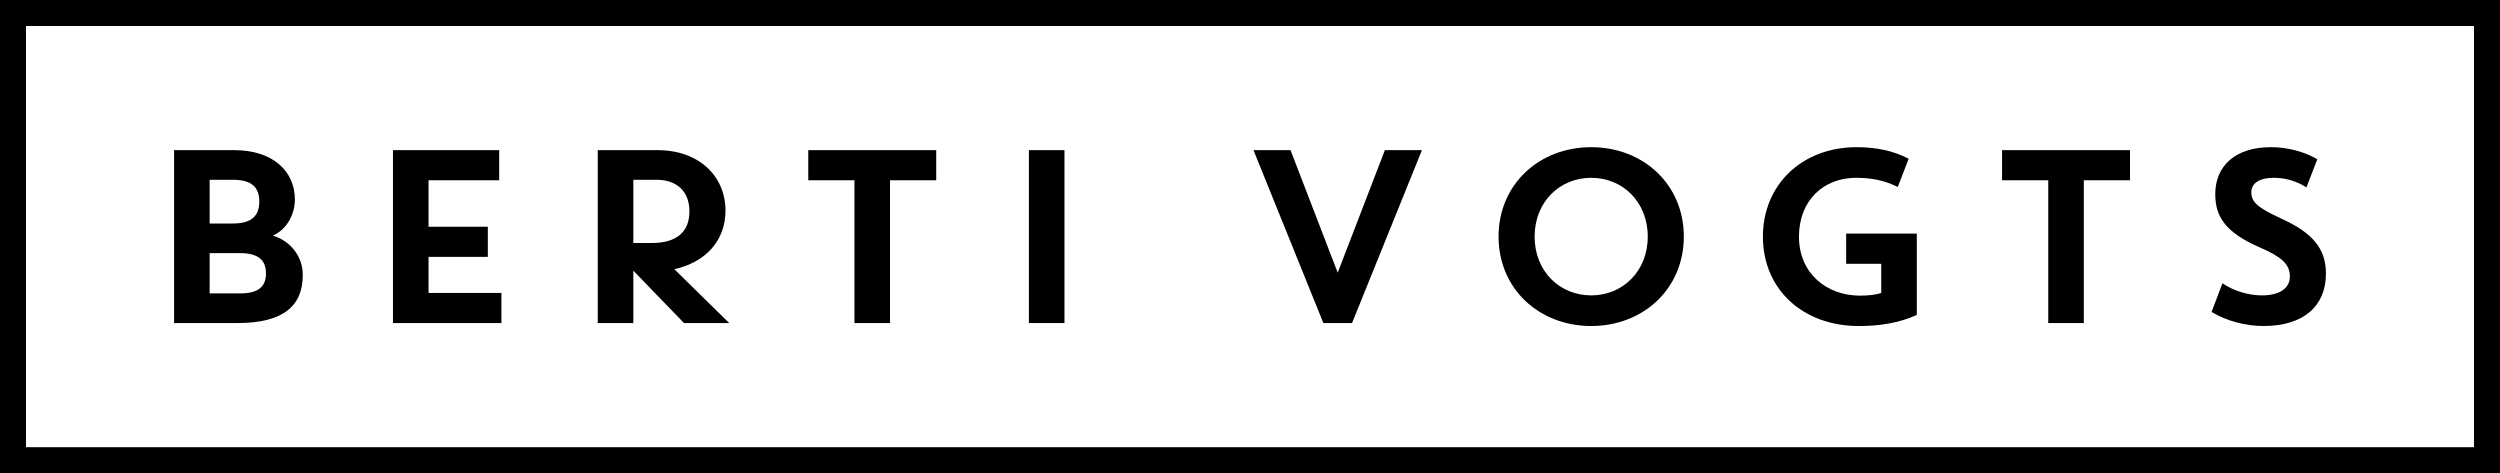
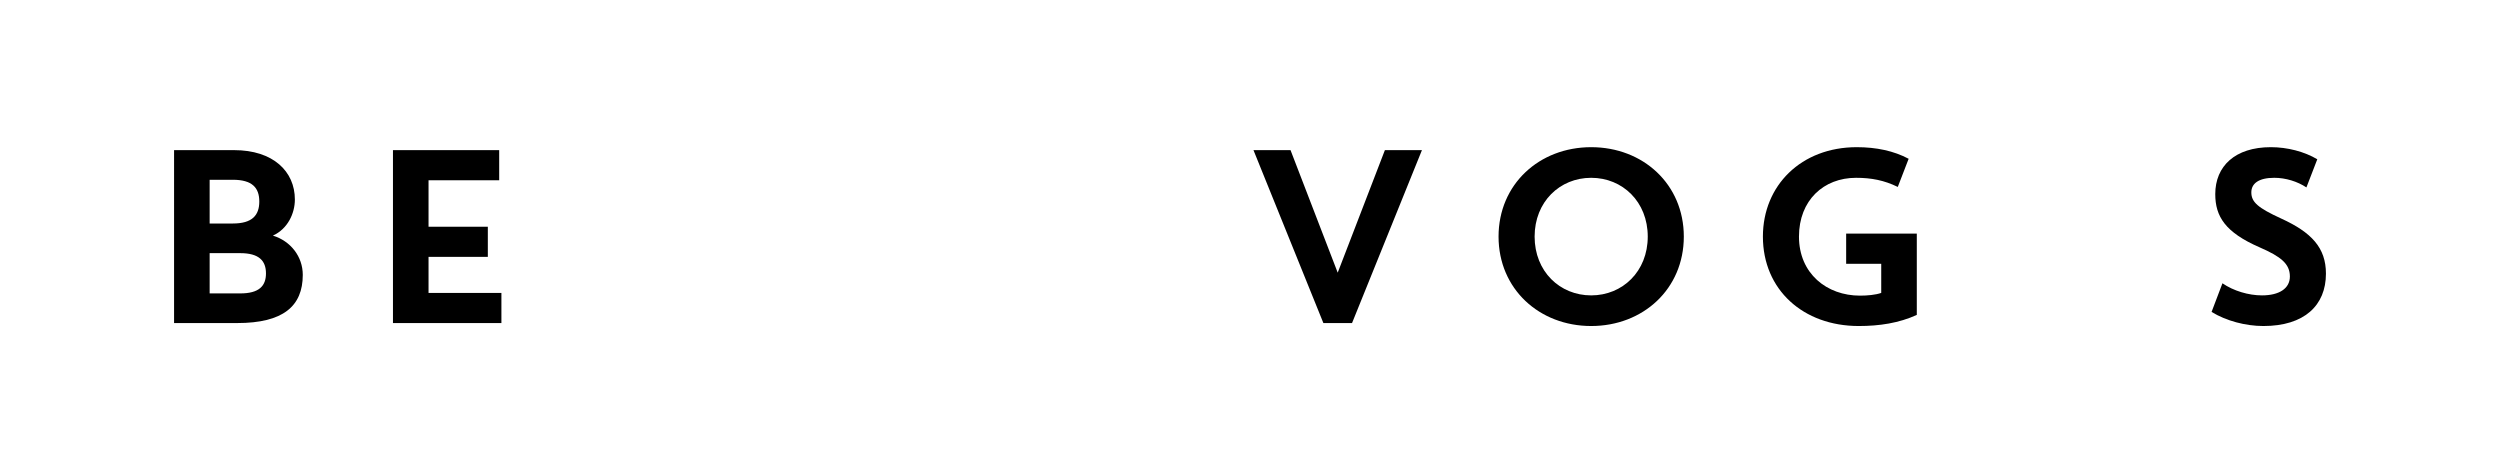
<svg xmlns="http://www.w3.org/2000/svg" version="1.1" x="0px" y="0px" width="384.522px" height="72.781px" viewBox="0 0 384.522 72.781" style="enable-background:new 0 0 384.522 72.781;" xml:space="preserve">
  <defs>
</defs>
  <g>
    <g>
      <path d="M26.774,23.092h9.233c6.003,0,9.347,3.268,9.347,7.6c0,2.127-1.102,4.521-3.382,5.547    c2.736,0.836,4.598,3.229,4.598,6.041c0,4.825-3.04,7.409-10.069,7.409h-9.727V23.092z M35.817,27.651h-3.572v6.726h3.572    c2.963,0,4.065-1.254,4.065-3.382S38.78,27.651,35.817,27.651z M32.245,38.936v6.193h4.711c2.888,0,3.952-1.14,3.952-3.077    c0-1.938-1.064-3.116-3.952-3.116H32.245z" />
      <path d="M60.442,23.092H76.78v4.636H65.913v7.143h9.119v4.636h-9.119v5.547h11.208v4.636h-16.68V23.092z" />
-       <path d="M103.721,41.405l8.435,8.283h-6.953l-7.789-8.055v8.055h-5.471V23.092h9.157c6.535,0,10.486,4.104,10.486,9.309    C111.586,37.036,108.509,40.342,103.721,41.405z M97.414,37.378h2.812c3.762,0,5.813-1.634,5.813-4.863    c0-3.191-2.052-4.863-5.053-4.863h-3.572V37.378z" />
-       <path d="M131.425,27.728h-7.105v-4.636h19.681v4.636h-7.105v21.961h-5.471V27.728z" />
-       <path d="M163.724,23.092v26.597h-5.471V23.092H163.724z" />
      <path d="M205.751,41.938l7.257-18.846h5.699l-10.752,26.597h-4.407l-10.752-26.597h5.699L205.751,41.938z" />
-       <path d="M244.738,22.637c7.979,0,14.248,5.698,14.248,13.754c0,8.055-6.27,13.754-14.248,13.754s-14.248-5.699-14.248-13.754    C230.49,28.335,236.76,22.637,244.738,22.637z M244.738,45.433c4.825,0,8.701-3.686,8.701-9.042c0-5.357-3.876-9.043-8.701-9.043    s-8.701,3.686-8.701,9.043C236.037,41.747,239.913,45.433,244.738,45.433z" />
+       <path d="M244.738,22.637c7.979,0,14.248,5.698,14.248,13.754c0,8.055-6.27,13.754-14.248,13.754s-14.248-5.699-14.248-13.754    C230.49,28.335,236.76,22.637,244.738,22.637M244.738,45.433c4.825,0,8.701-3.686,8.701-9.042c0-5.357-3.876-9.043-8.701-9.043    s-8.701,3.686-8.701,9.043C236.037,41.747,239.913,45.433,244.738,45.433z" />
      <path d="M291.895,28.753c-2.09-1.025-4.065-1.405-6.421-1.405c-4.978,0-8.776,3.457-8.776,9.043c0,5.699,4.293,9.08,9.384,9.08    c1.141,0,2.395-0.114,3.268-0.418v-4.483h-5.395v-4.635h10.866v12.5c-2.735,1.254-5.737,1.71-8.929,1.71    c-8.549,0-14.742-5.586-14.742-13.754c0-7.865,5.89-13.754,14.438-13.754c3.001,0,5.699,0.569,7.979,1.785L291.895,28.753z" />
-       <path d="M315.039,27.728h-7.105v-4.636h19.682v4.636h-7.105v21.961h-5.471V27.728z" />
      <path d="M340.727,29.855c0-4.294,3.04-7.219,8.549-7.219c2.546,0,5.167,0.684,7.143,1.861l-1.672,4.331    c-1.367-0.912-3.191-1.481-4.938-1.481c-2.395,0-3.534,0.874-3.534,2.241c0,1.482,0.988,2.375,4.598,4.027    c4.654,2.128,6.877,4.483,6.877,8.474c0,4.9-3.344,8.055-9.612,8.055c-2.773,0-5.737-0.798-7.979-2.166l1.672-4.407    c1.71,1.178,4.027,1.861,6.079,1.861c2.66,0,4.294-1.063,4.294-2.906c0-1.957-1.387-3.059-4.654-4.483    C342.266,35.744,340.727,33.294,340.727,29.855z" />
    </g>
    <g>
-       <path d="M384.522,72.781H0V0h384.522V72.781z M4,68.781h376.522V4H4V68.781z" />
-     </g>
+       </g>
  </g>
</svg>